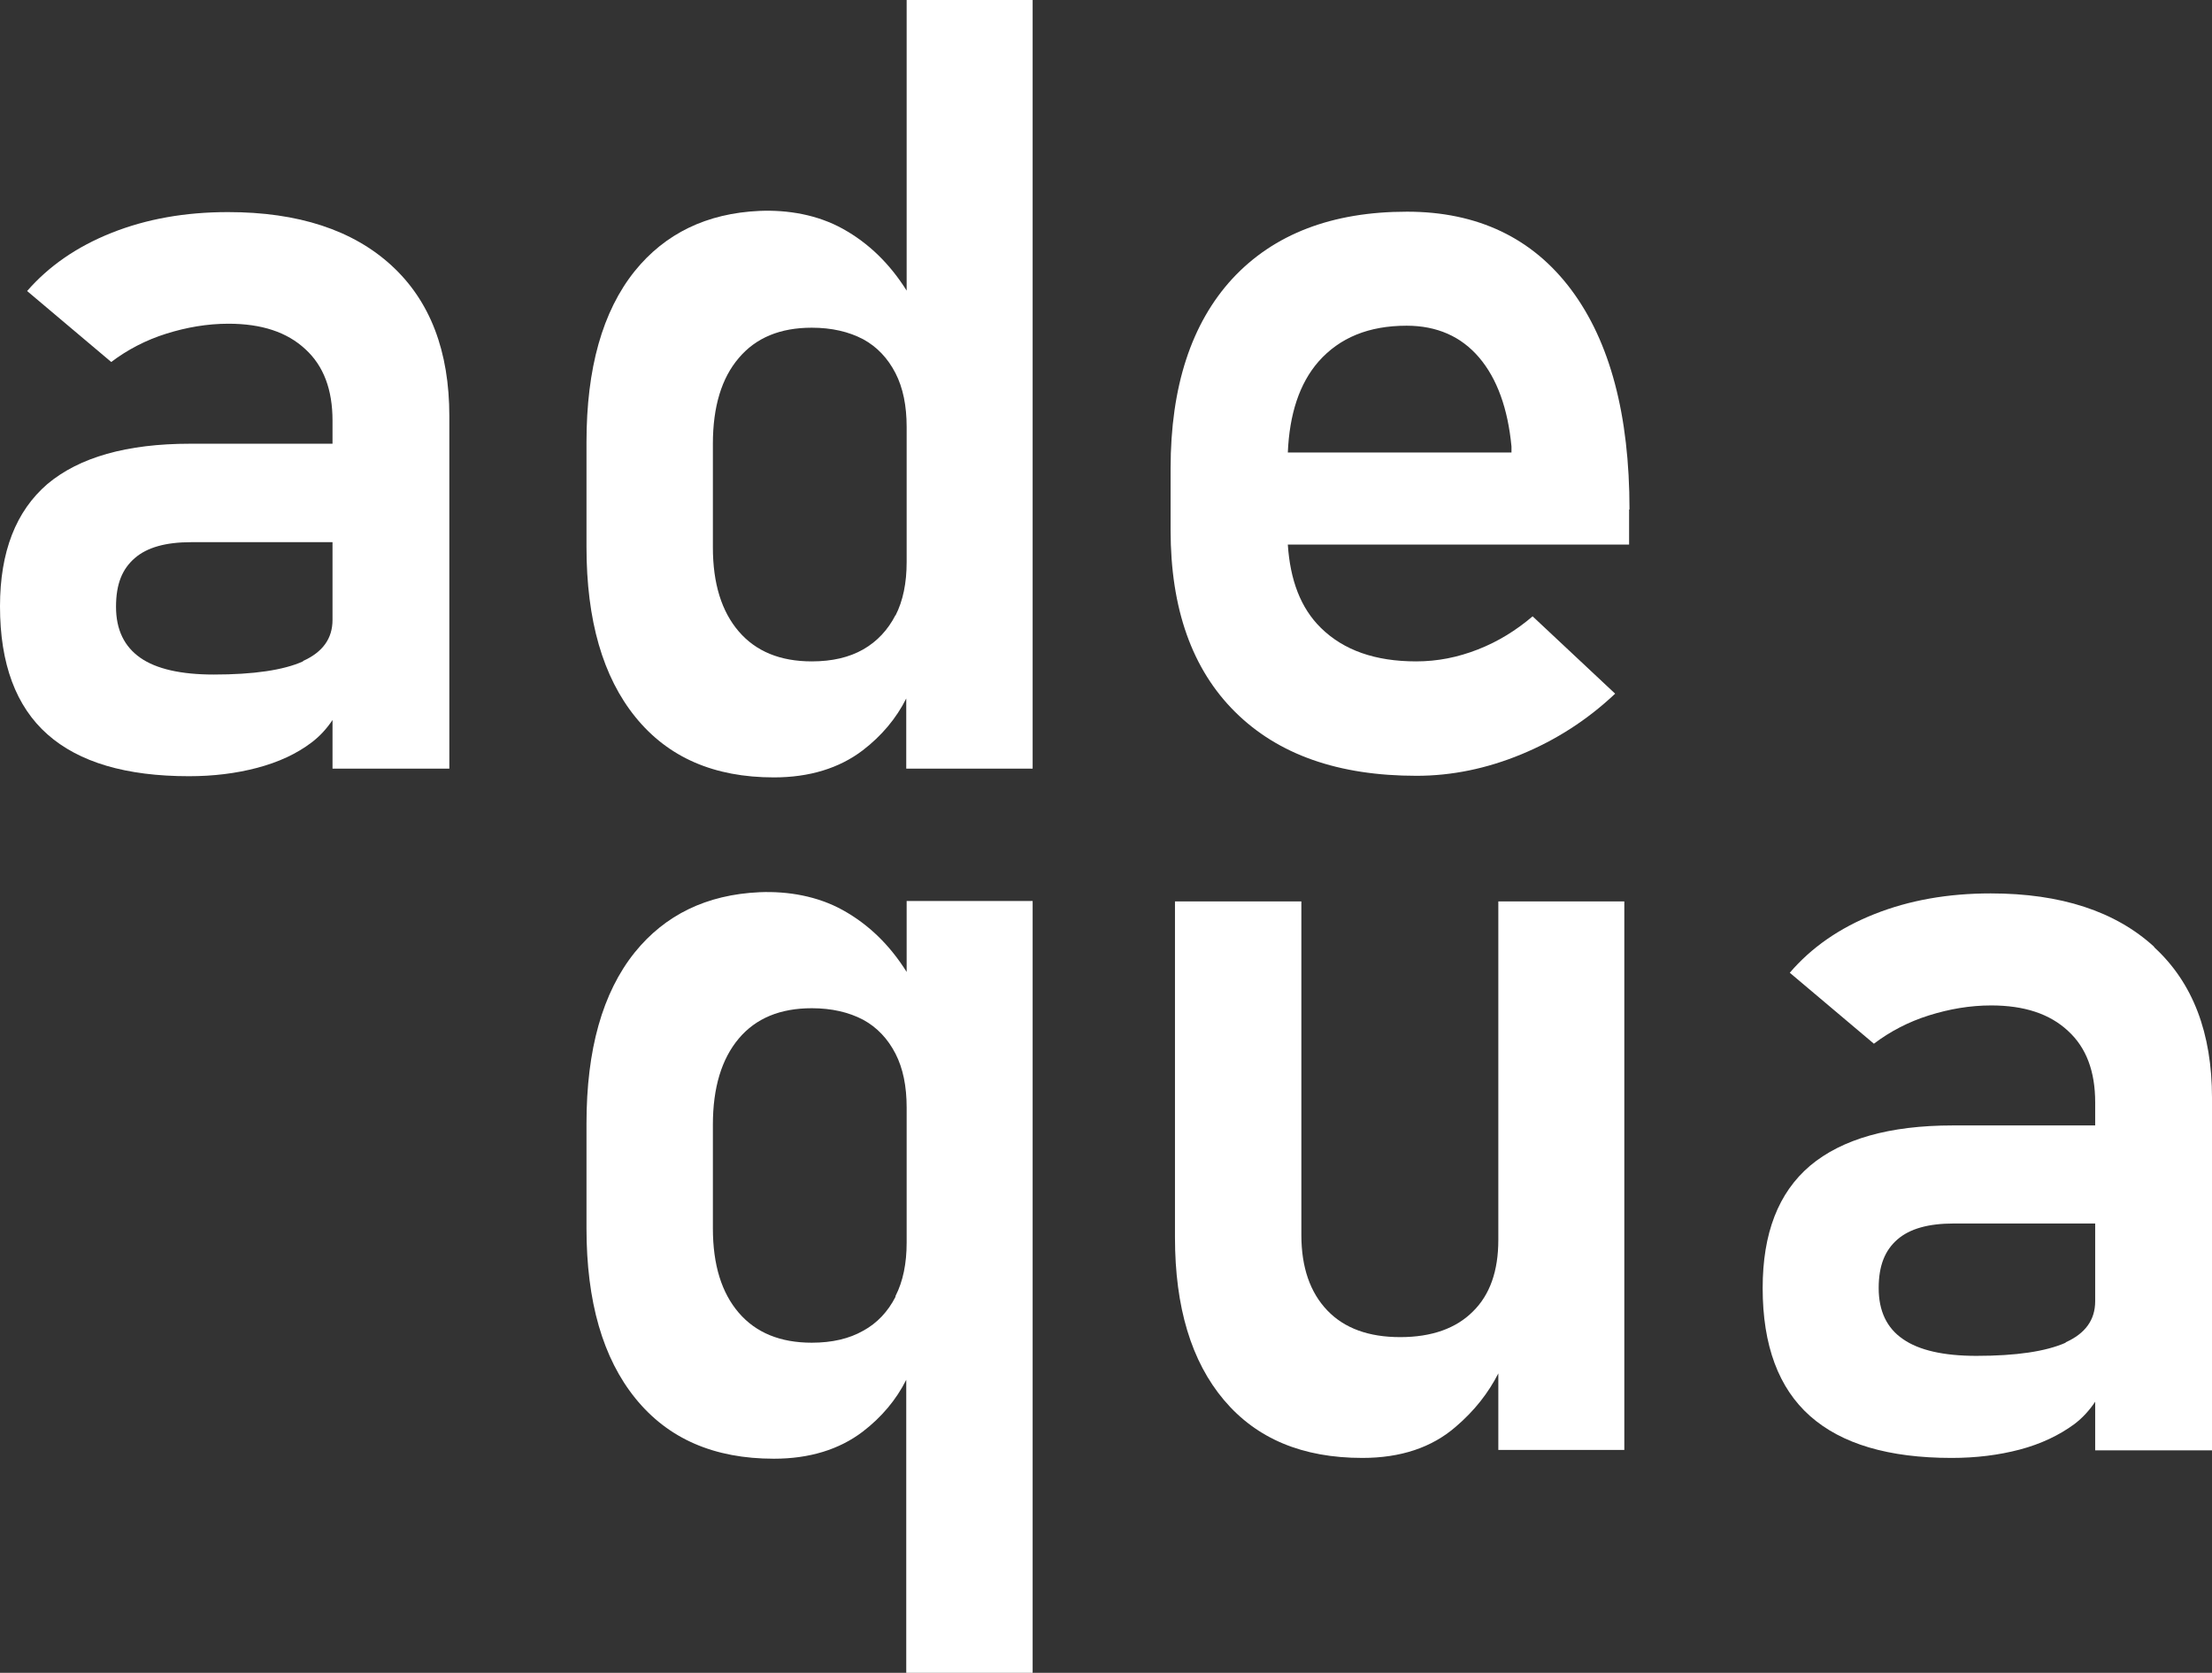
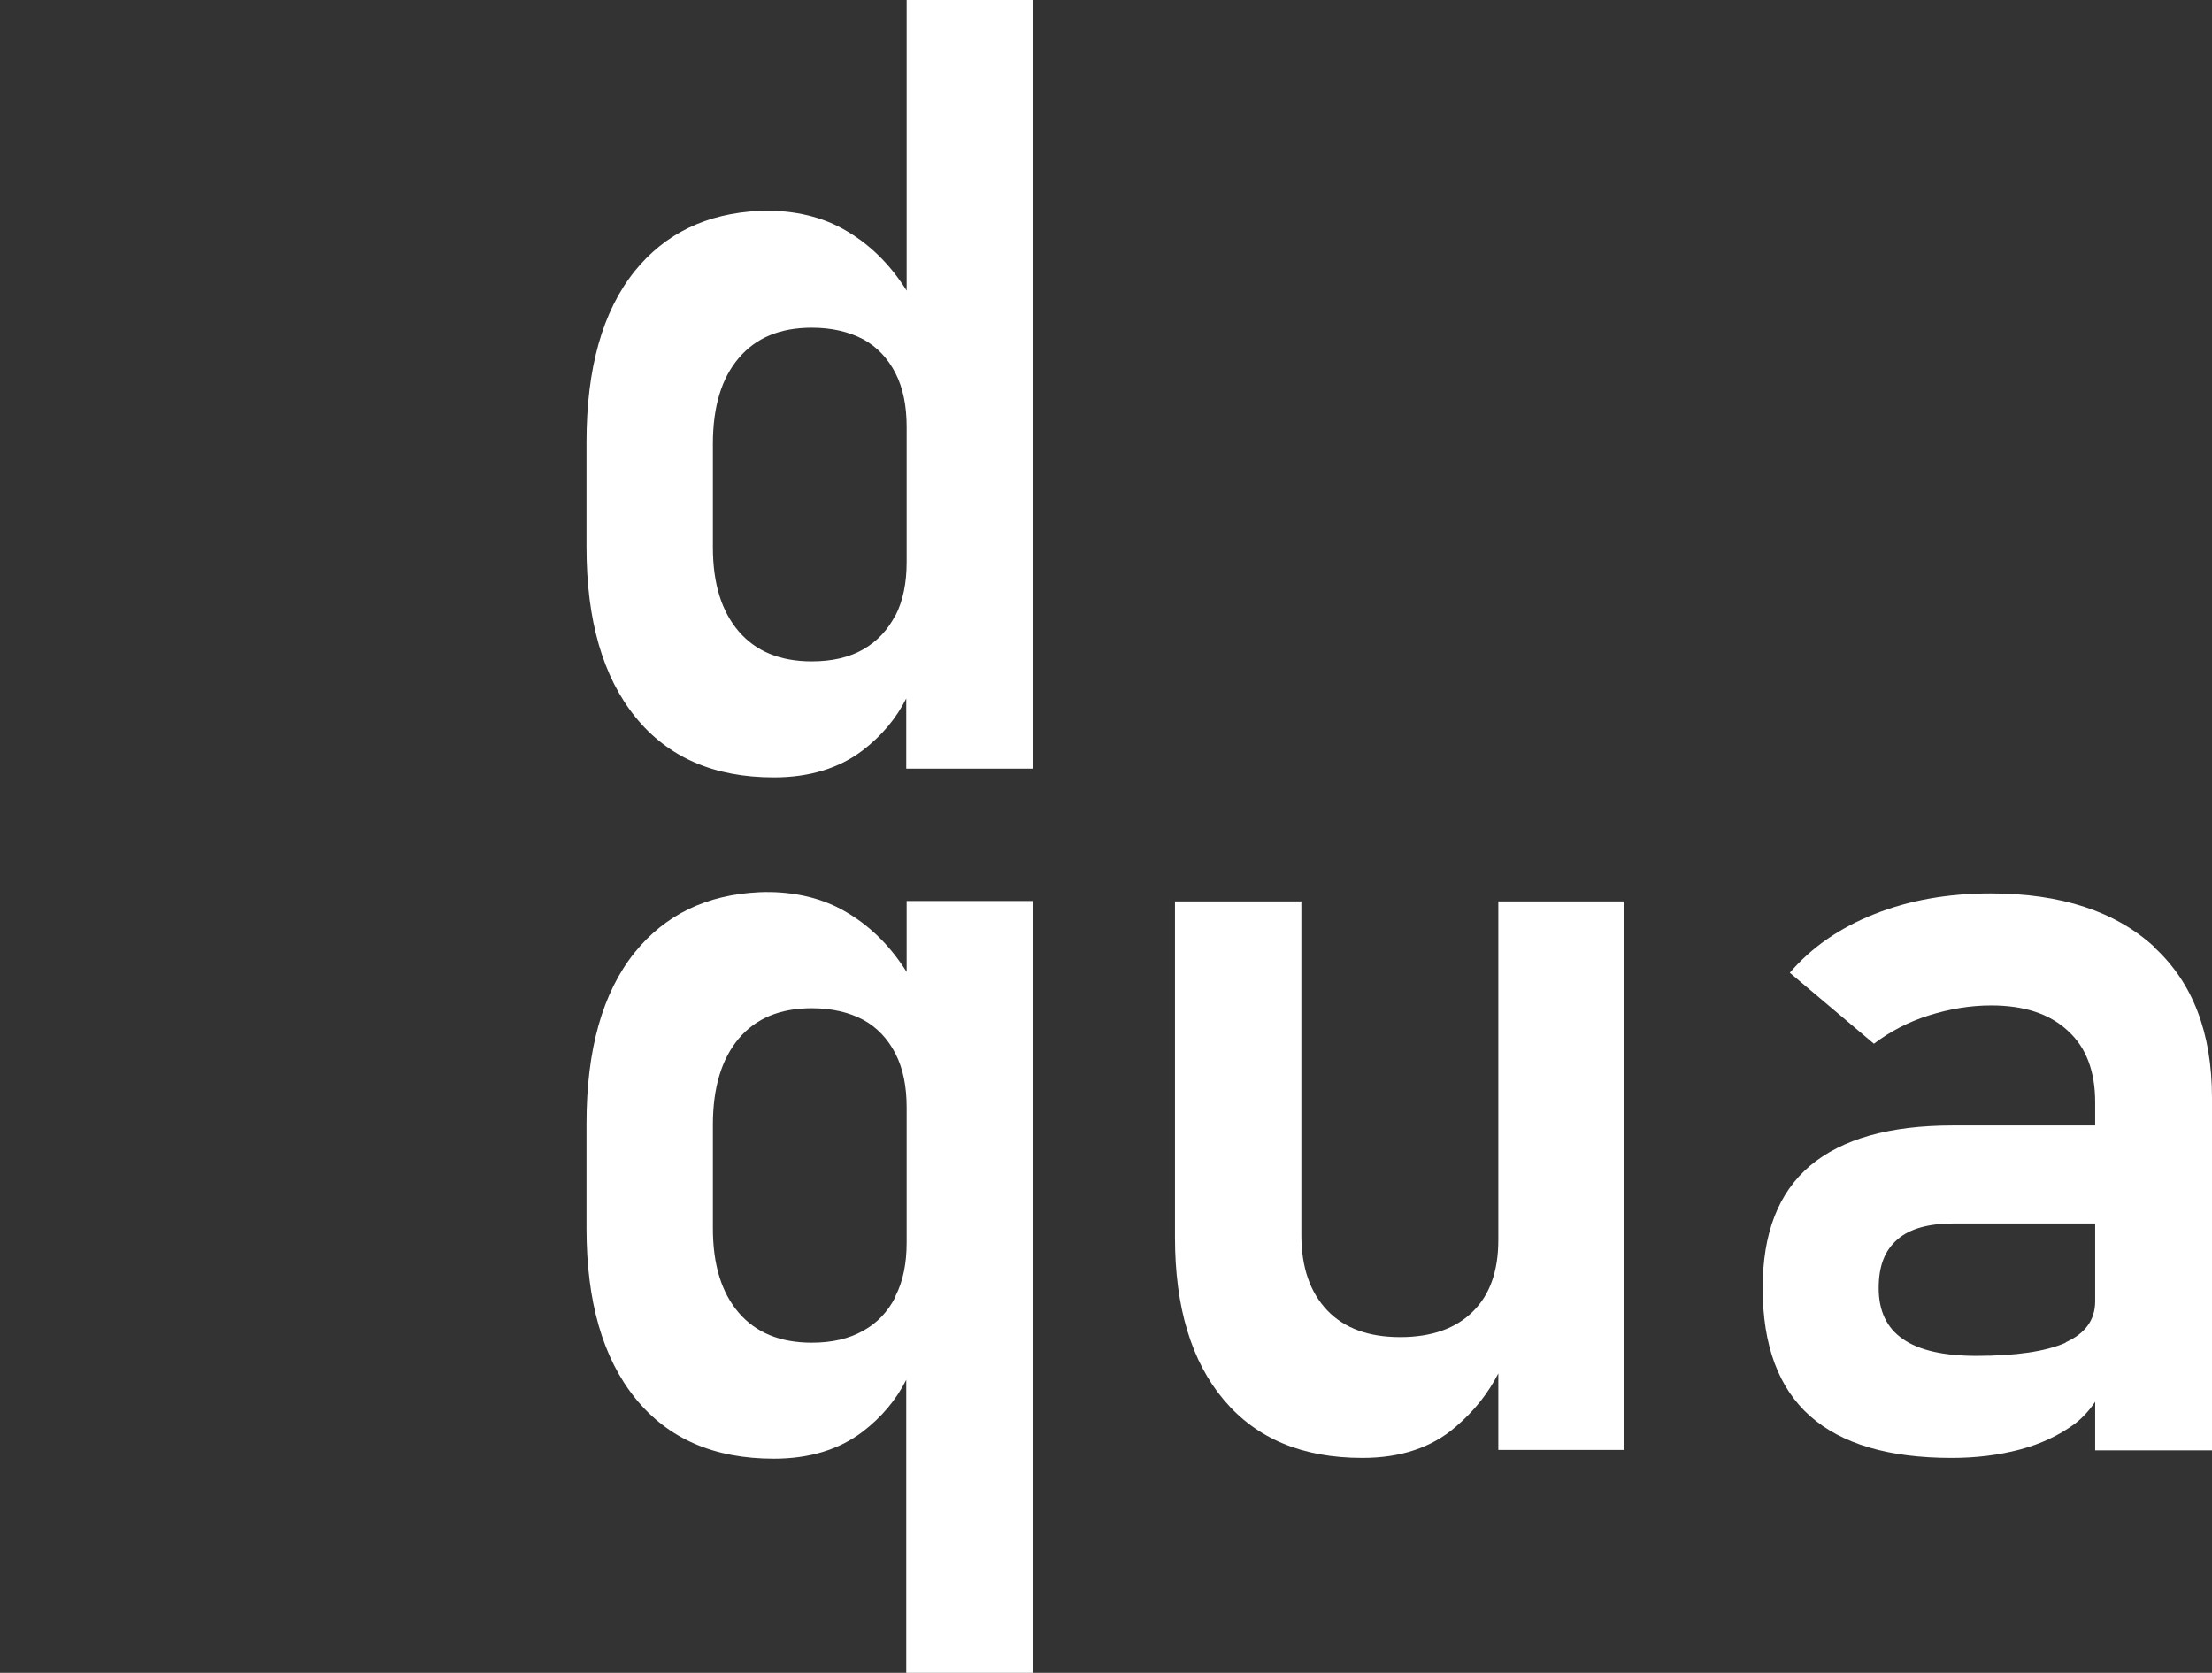
<svg xmlns="http://www.w3.org/2000/svg" id="Camada_1" data-name="Camada 1" viewBox="0 0 55.48 41.96">
  <rect x="0" y="0" width="55.48" height="41.96" fill="#333333" stroke="none" />
-   <path d="M9.82,6.66c-.97-.89-2.34-1.34-4.1-1.34-1.07,0-2.04.17-2.92.52-.88.35-1.58.84-2.12,1.46l2.11,1.78c.41-.31.87-.55,1.38-.71s1.03-.25,1.56-.25c.83,0,1.47.21,1.93.64.46.42.68,1.02.68,1.79v.58h-3.57c-1.59,0-2.78.34-3.58,1.01-.79.68-1.19,1.7-1.19,3.07,0,1.44.4,2.51,1.19,3.21.79.7,1.97,1.05,3.55,1.05.61,0,1.18-.07,1.71-.21.53-.14.99-.35,1.37-.64.21-.16.38-.35.52-.56v1.22h2.93v-8.84c0-1.63-.48-2.89-1.45-3.78ZM7.6,16.59c-.49.22-1.24.33-2.24.33-.82,0-1.44-.14-1.84-.42s-.61-.7-.61-1.28.16-.95.47-1.22.78-.4,1.41-.4h3.55v1.95c0,.47-.25.81-.74,1.03h0Z" fill="#fff" stroke-width="0" />
  <path d="M22.74,0v7.29c-.42-.67-.95-1.19-1.6-1.55-.63-.35-1.37-.48-2.09-.45-1.33.06-2.37.57-3.13,1.51-.81,1.01-1.21,2.44-1.21,4.29v2.63c0,1.84.41,3.26,1.23,4.27s1.97,1.51,3.47,1.51c.89,0,1.64-.23,2.23-.68.47-.36.84-.8,1.09-1.3v1.76h3.17V0h-3.17.01ZM22.46,15.43c-.19.37-.46.66-.81.86s-.78.3-1.29.3c-.79,0-1.4-.25-1.83-.75s-.65-1.2-.65-2.11v-2.6c0-.93.22-1.65.65-2.15.43-.51,1.04-.76,1.83-.76.5,0,.93.1,1.29.29.35.19.62.48.81.85.19.37.28.82.28,1.35v3.39c0,.52-.09.97-.28,1.34h0Z" fill="#fff" stroke-width="0" />
-   <path d="M40.87,12.78c0-2.37-.49-4.21-1.46-5.51-.97-1.3-2.35-1.96-4.12-1.96-1.88,0-3.34.56-4.38,1.68-1.03,1.12-1.55,2.71-1.55,4.76v1.55c0,1.97.54,3.49,1.62,4.56s2.59,1.6,4.55,1.6c.88,0,1.76-.18,2.63-.54.87-.36,1.65-.86,2.35-1.52l-2.07-1.94c-.41.35-.86.63-1.37.83s-1.02.3-1.55.3c-1.03,0-1.82-.28-2.39-.84-.51-.5-.77-1.2-.83-2.09h8.56v-.9.02ZM32.3,11.36c.04-.97.29-1.74.77-2.29.53-.6,1.26-.9,2.21-.9.76,0,1.37.27,1.82.8s.72,1.28.81,2.23v.15h-5.61Z" fill="#fff" stroke-width="0" />
  <path d="M22.74,22.61v1.77c-.42-.67-.95-1.19-1.6-1.55-.63-.35-1.37-.48-2.09-.45-1.33.06-2.37.57-3.13,1.51-.81,1.01-1.21,2.44-1.21,4.29v2.63c0,1.84.41,3.26,1.23,4.27.82,1.01,1.97,1.51,3.47,1.51.89,0,1.64-.23,2.23-.68.47-.36.84-.8,1.09-1.3v7.35h3.17v-19.36h-3.17.01ZM22.46,32.53c-.19.37-.46.66-.81.85-.35.2-.78.3-1.29.3-.79,0-1.4-.25-1.83-.75s-.65-1.2-.65-2.12v-2.6c0-.93.22-1.65.65-2.16s1.04-.76,1.83-.76c.5,0,.93.1,1.29.29.35.19.62.48.81.85.19.37.28.82.28,1.35v3.39c0,.52-.09.97-.28,1.34v.02Z" fill="#fff" stroke-width="0" />
  <path d="M37.58,22.61v8.49c0,.78-.21,1.38-.64,1.8-.42.42-1.03.64-1.82.64s-1.4-.22-1.83-.67c-.43-.45-.65-1.08-.65-1.89v-8.37h-3.17v8.43c0,1.75.41,3.11,1.23,4.08.82.97,1.97,1.45,3.47,1.45.96,0,1.74-.26,2.34-.78.47-.4.82-.85,1.07-1.34v1.92h3.16v-13.76s-3.16,0-3.16,0Z" fill="#fff" stroke-width="0" />
  <path d="M54.03,23.75c-.97-.89-2.34-1.34-4.1-1.34-1.07,0-2.04.17-2.92.52-.88.35-1.58.84-2.12,1.47l2.11,1.78c.41-.31.87-.55,1.38-.71.51-.16,1.03-.25,1.56-.25.83,0,1.47.21,1.93.64.46.42.68,1.02.68,1.79v.58h-3.57c-1.59,0-2.78.34-3.58,1.01-.8.68-1.19,1.7-1.19,3.07,0,1.44.4,2.51,1.19,3.21.79.7,1.97,1.05,3.55,1.05.61,0,1.18-.07,1.71-.21s.99-.36,1.37-.64c.21-.16.38-.35.52-.56v1.22h2.93v-8.84c0-1.63-.48-2.89-1.45-3.78h0ZM51.81,33.68c-.5.22-1.24.33-2.24.33-.82,0-1.44-.14-1.84-.42-.41-.28-.61-.71-.61-1.28s.16-.95.47-1.22c.31-.27.78-.4,1.41-.4h3.55v1.95c0,.47-.25.81-.74,1.03h0Z" fill="#fff" stroke-width="0" />
</svg>